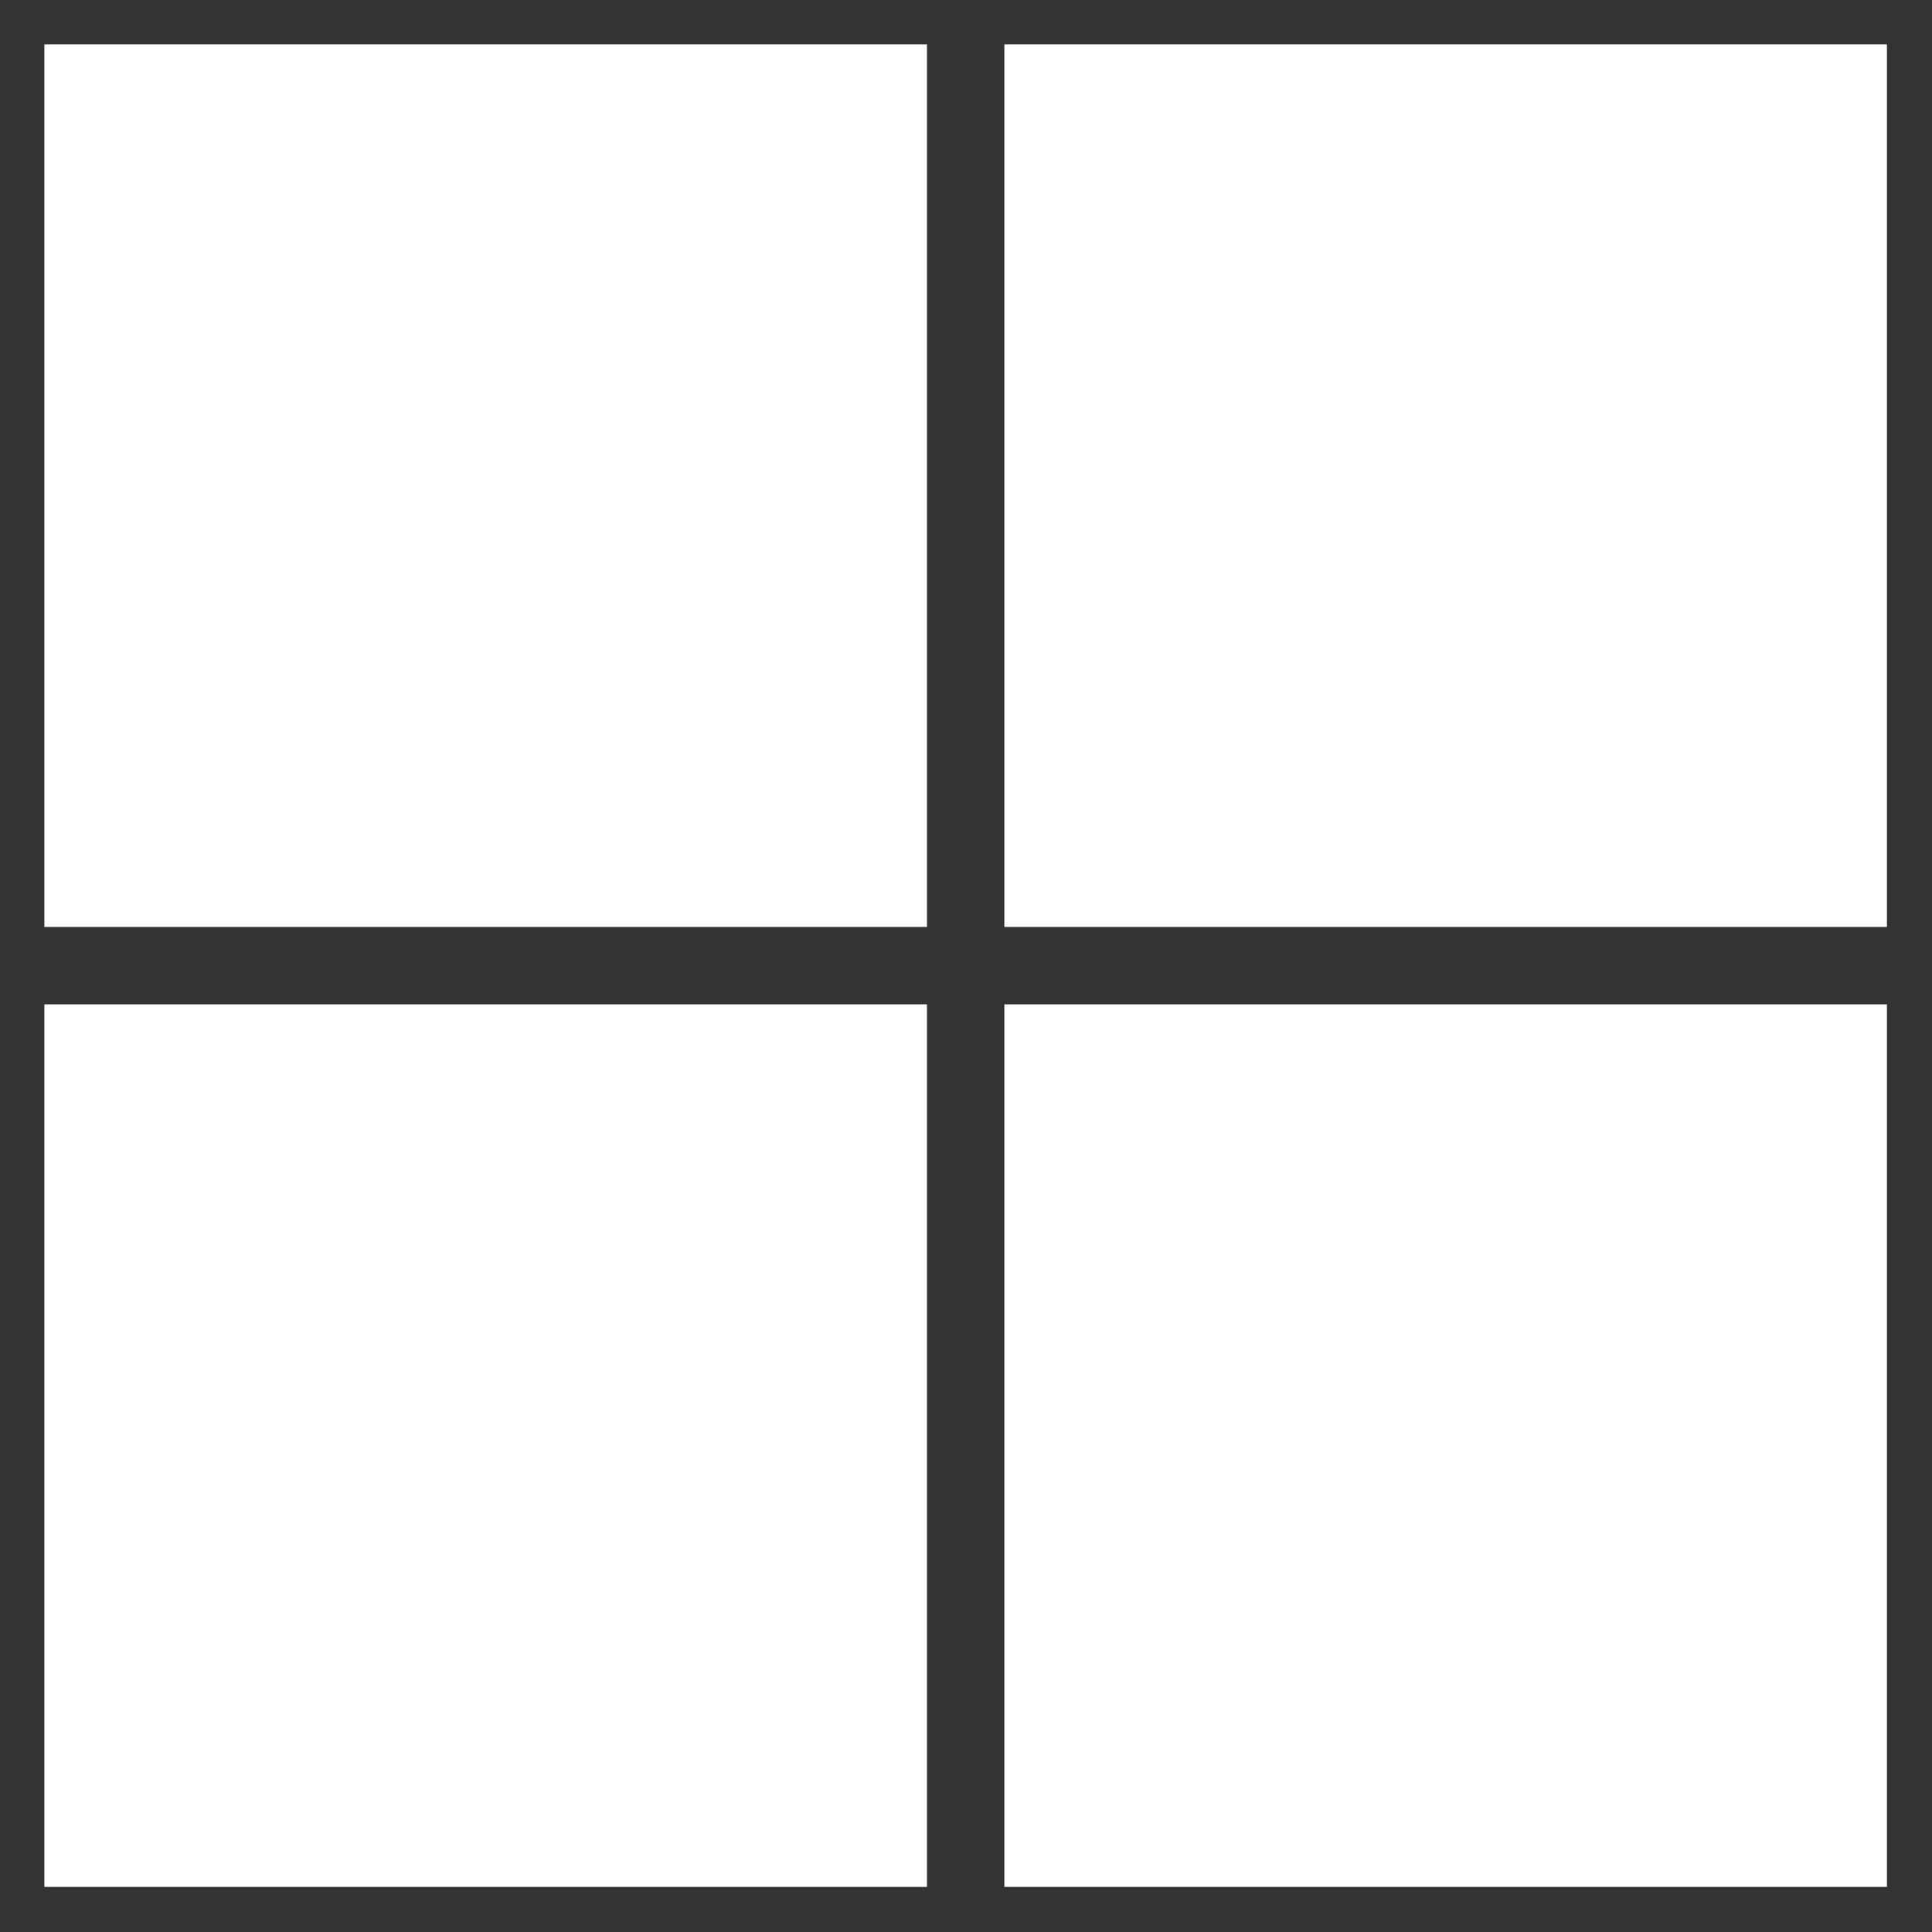
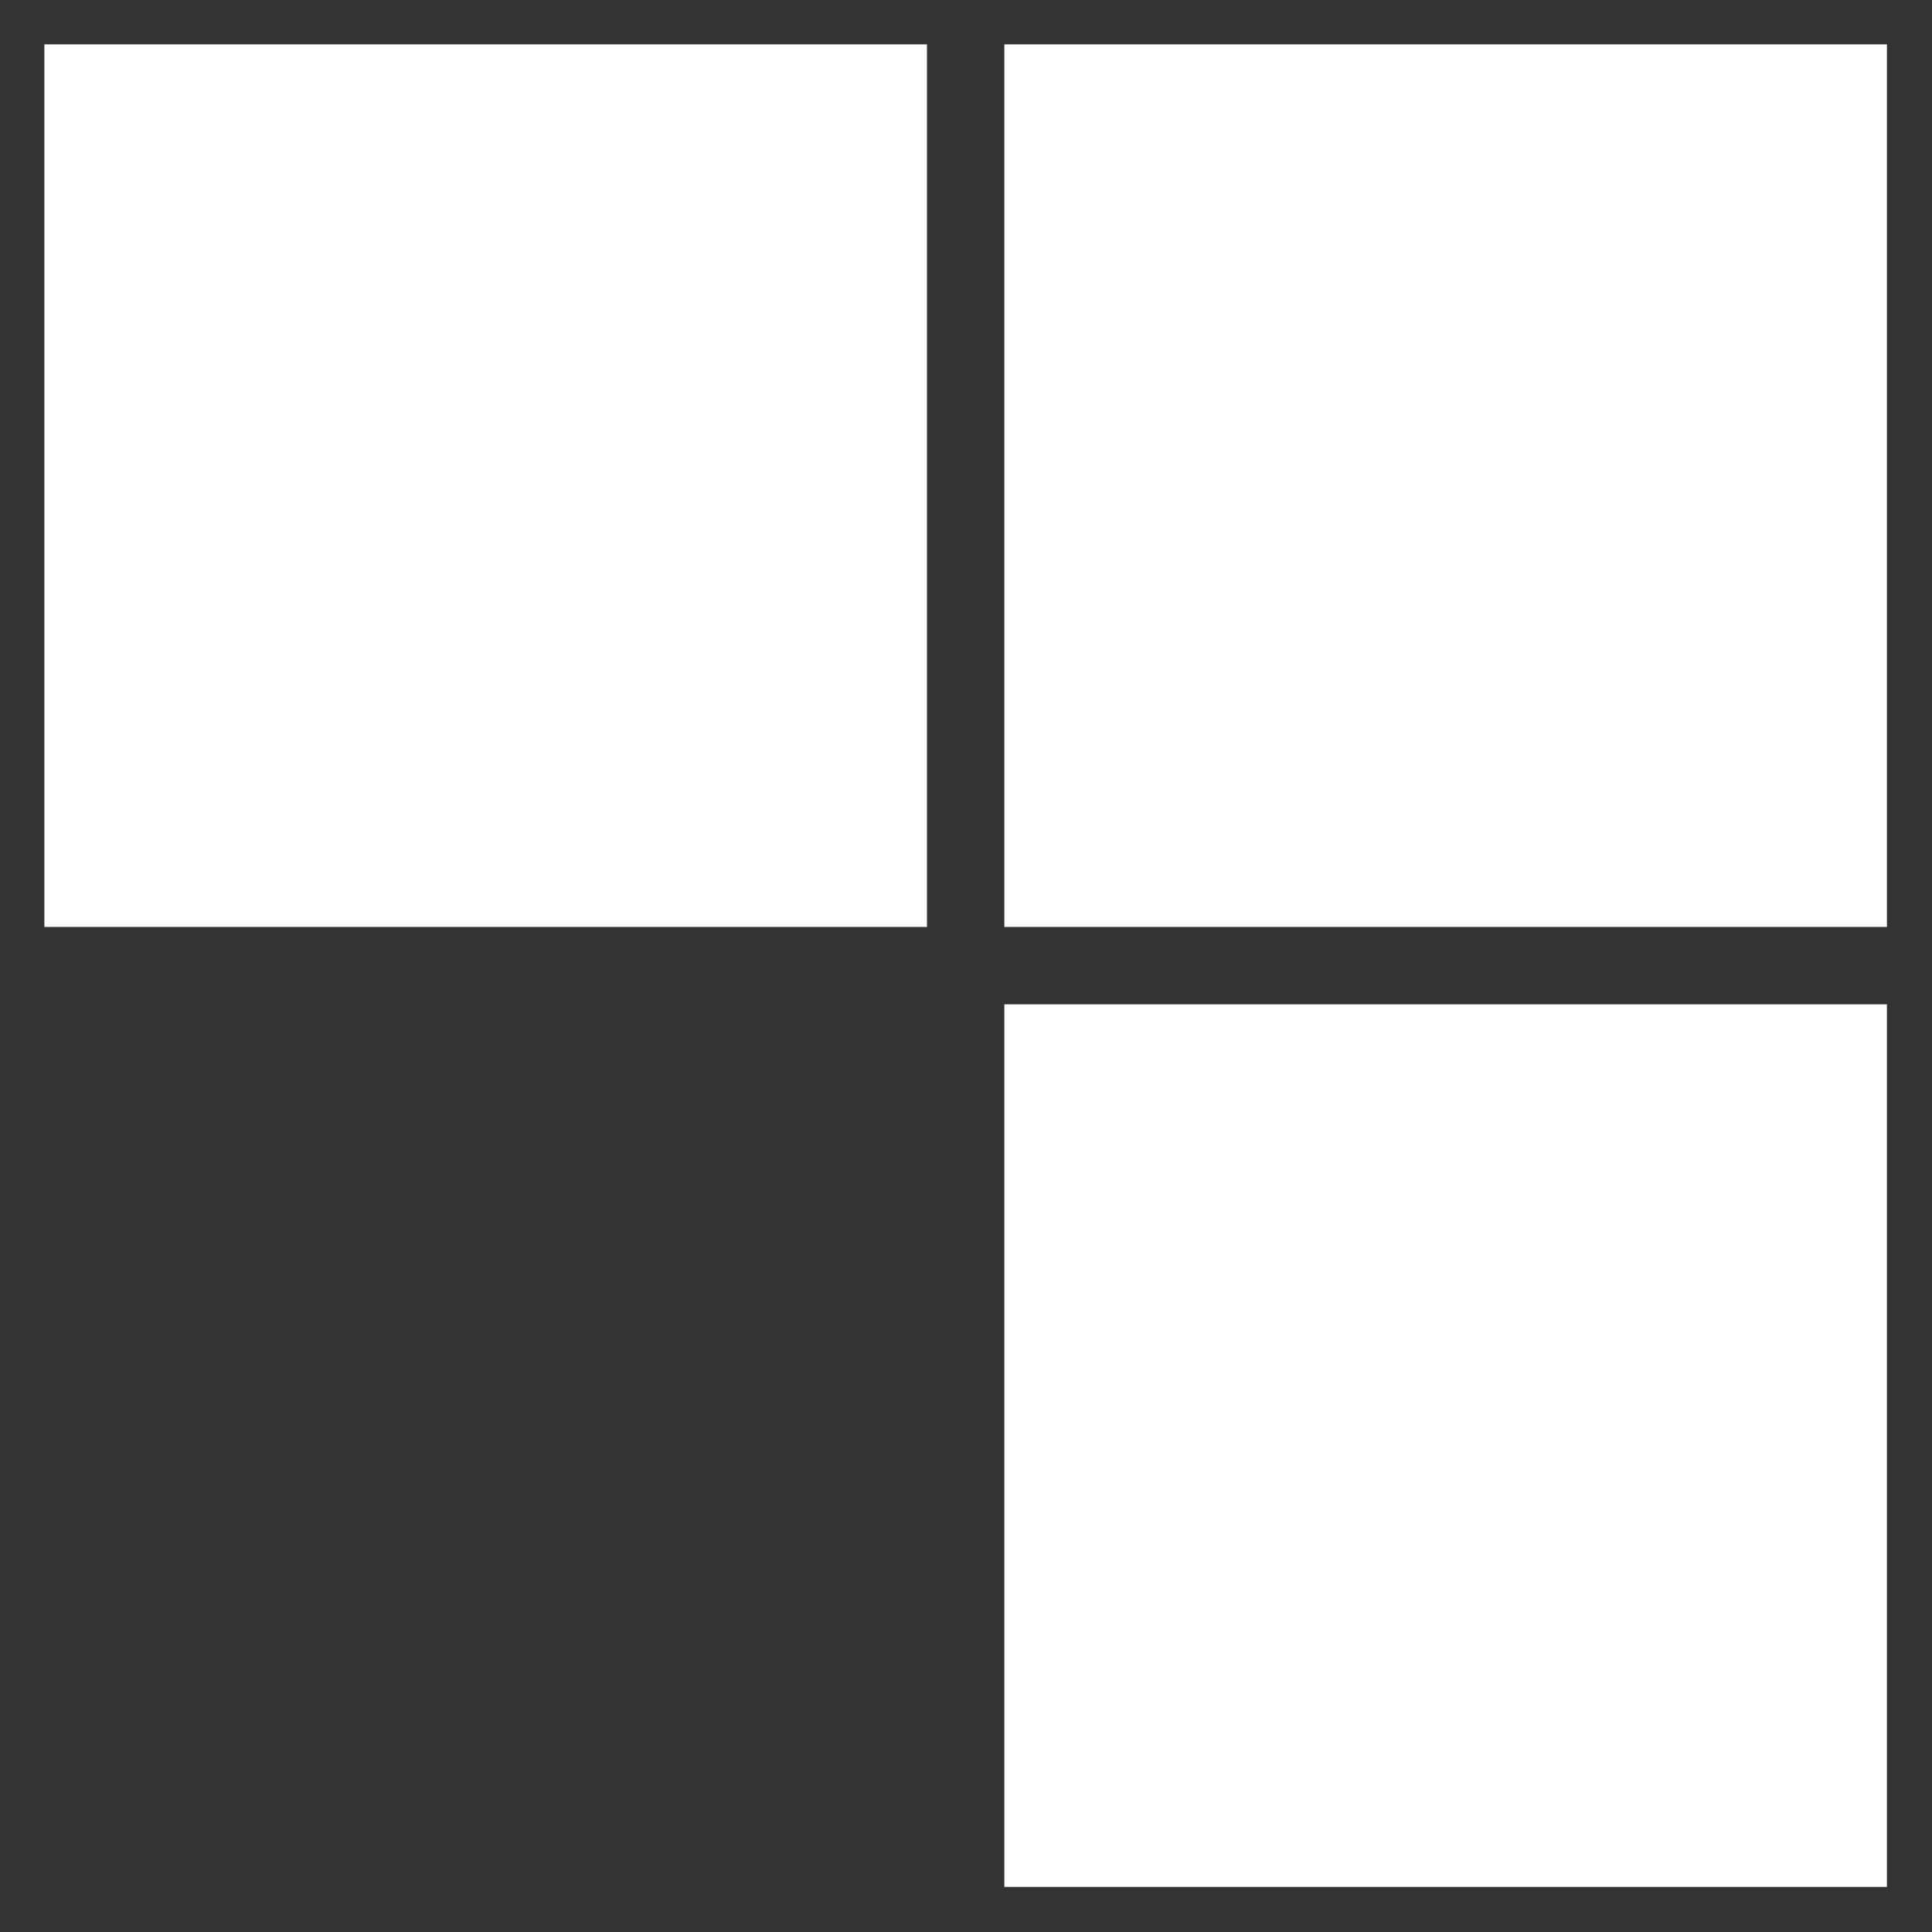
<svg xmlns="http://www.w3.org/2000/svg" width="810" viewBox="0 0 810 810" height="810" version="1.0">
  <rect x="0" y="0" width="810" height="810" fill="#333333" stroke="none" />
  <defs>
    <clipPath id="a">
      <path d="M 421 421 L 791.105 421 L 791.105 791.105 L 421 791.105 Z M 421 421" />
    </clipPath>
    <clipPath id="b">
      <path d="M 421 18.605 L 791.105 18.605 L 791.105 389 L 421 389 Z M 421 18.605" />
    </clipPath>
    <clipPath id="c">
      <path d="M 18.605 421 L 389 421 L 389 791.105 L 18.605 791.105 Z M 18.605 421" />
    </clipPath>
    <clipPath id="d">
      <path d="M 18.605 18.605 L 389 18.605 L 389 389 L 18.605 389 Z M 18.605 18.605" />
    </clipPath>
  </defs>
  <g clip-path="url(#a)">
    <path fill="#FFF" d="M 421.078 421.078 L 791.105 421.078 L 791.105 791.105 L 421.078 791.105 Z M 421.078 421.078" />
  </g>
  <g clip-path="url(#b)">
    <path fill="#FFF" d="M 421.078 18.605 L 791.105 18.605 L 791.105 388.633 L 421.078 388.633 Z M 421.078 18.605" />
  </g>
  <g clip-path="url(#c)">
-     <path fill="#FFF" d="M 18.605 421.078 L 388.633 421.078 L 388.633 791.105 L 18.605 791.105 Z M 18.605 421.078" />
-   </g>
+     </g>
  <g clip-path="url(#d)">
    <path fill="#FFF" d="M 18.605 18.605 L 388.633 18.605 L 388.633 388.633 L 18.605 388.633 Z M 18.605 18.605" />
  </g>
-   <path fill="#FFF" d="M 44.449 71.52 L 44.449 71.488 L 44.516 71.457 Z M 44.449 71.52" />
+   <path fill="#FFF" d="M 44.449 71.52 L 44.449 71.488 Z M 44.449 71.52" />
</svg>